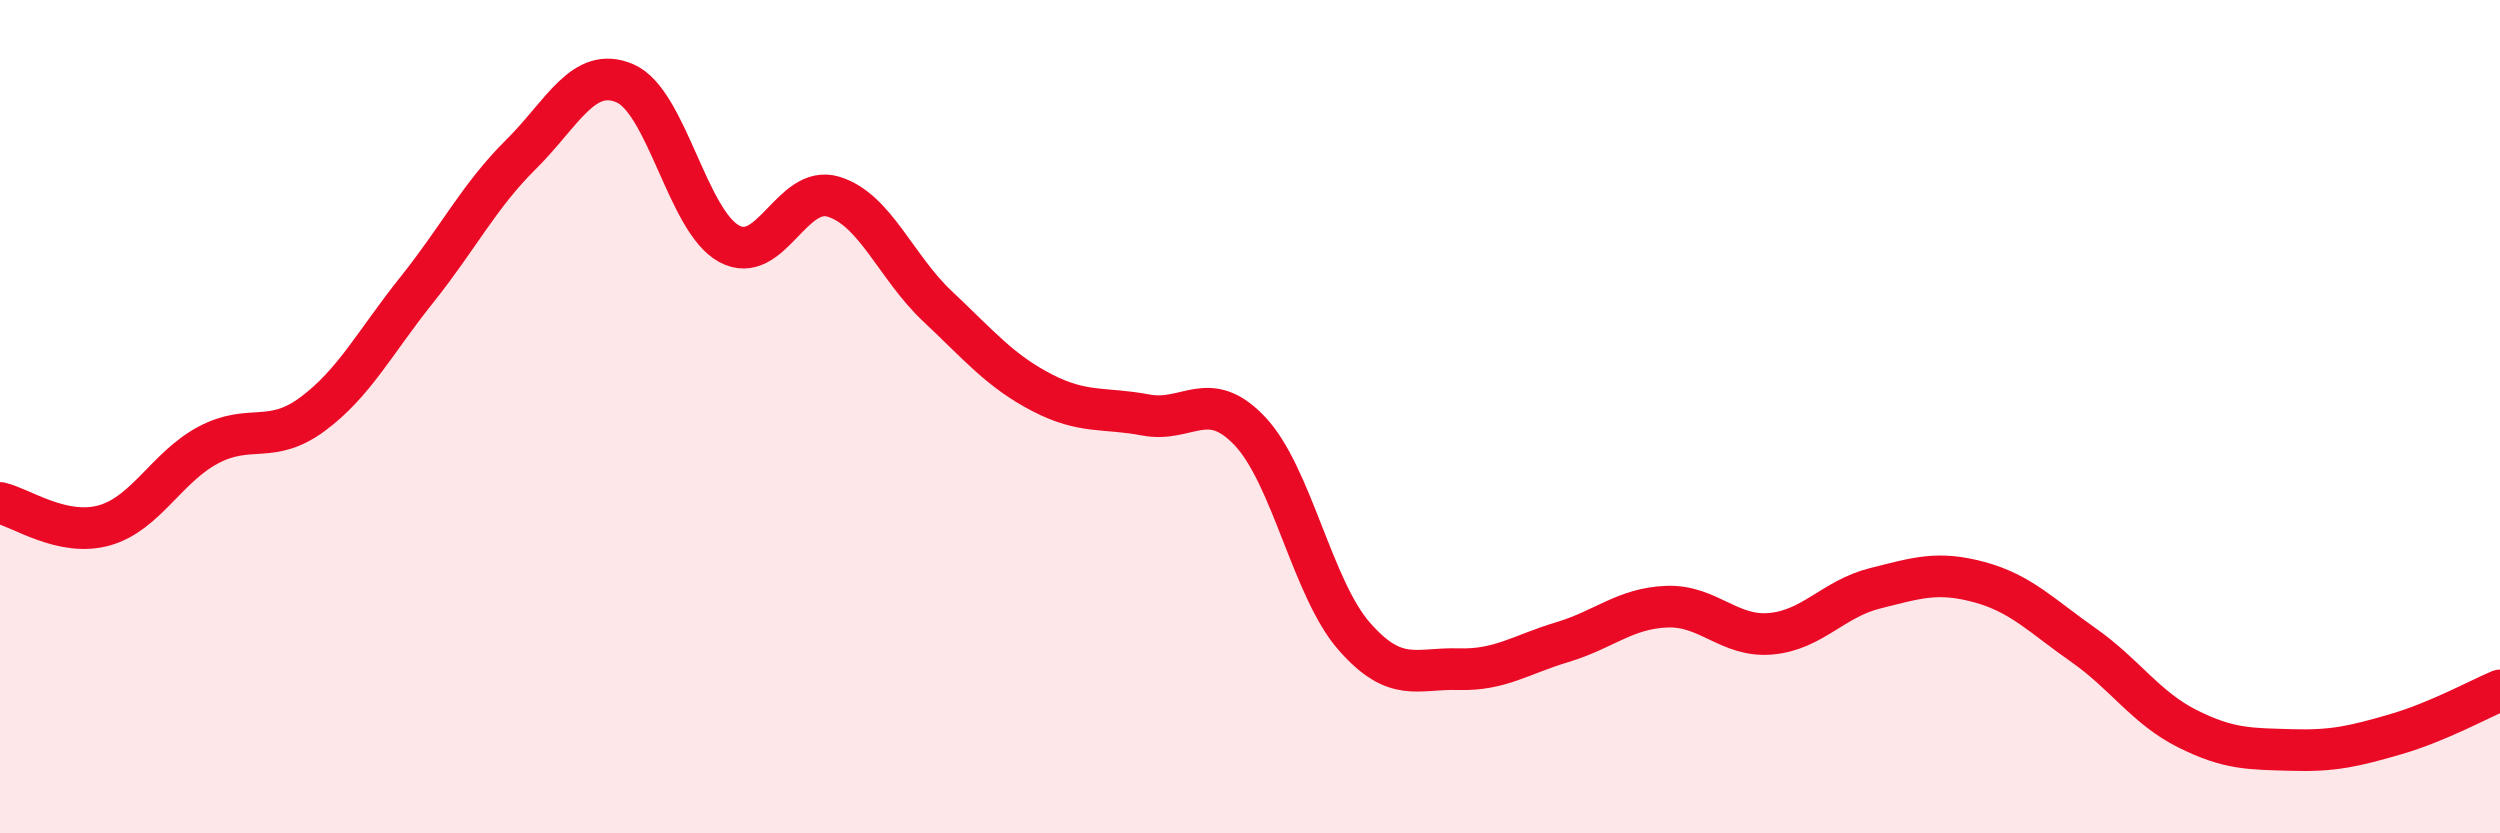
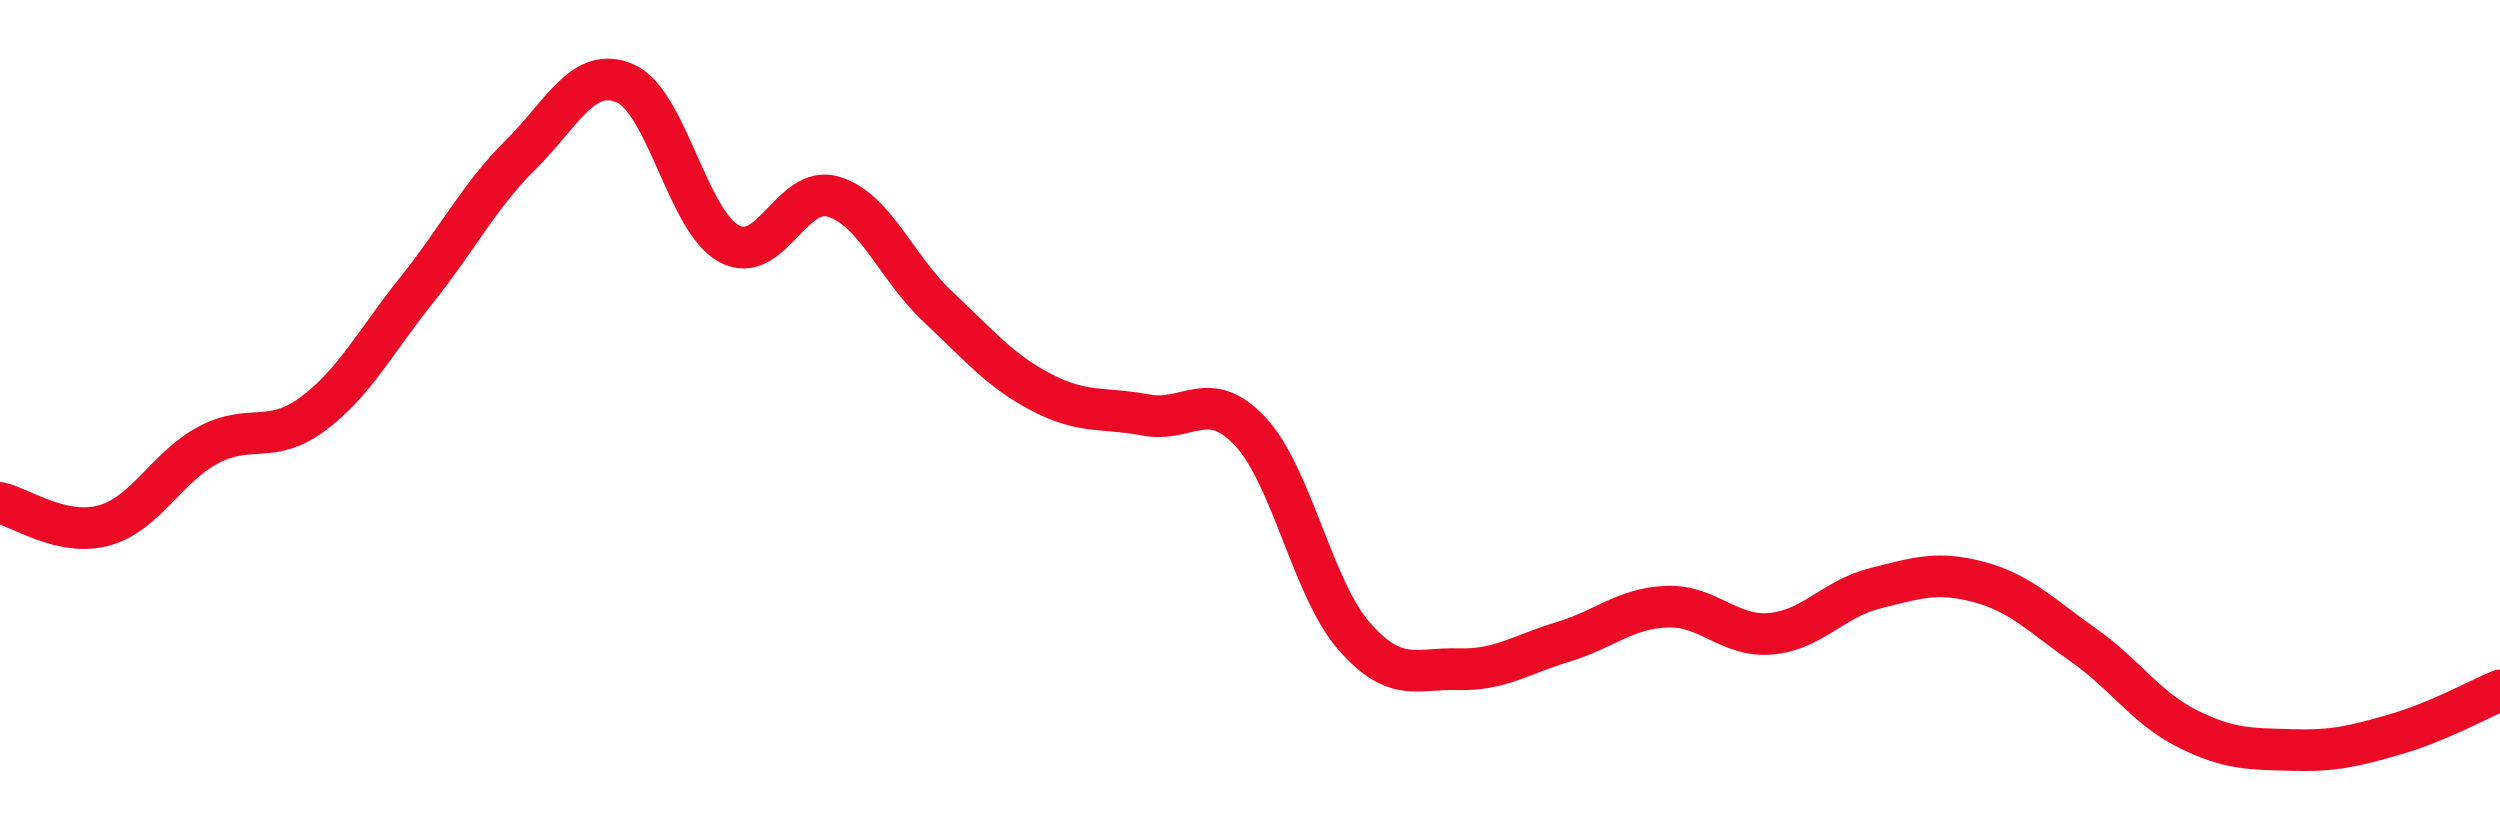
<svg xmlns="http://www.w3.org/2000/svg" width="60" height="20" viewBox="0 0 60 20">
-   <path d="M 0,12.07 C 0.5,12.18 1.5,12.89 2.5,12.61 C 3.5,12.33 4,11.21 5,10.68 C 6,10.15 6.5,10.68 7.5,9.94 C 8.5,9.2 9,8.21 10,6.96 C 11,5.71 11.5,4.7 12.5,3.71 C 13.5,2.72 14,1.57 15,2 C 16,2.43 16.5,5.31 17.5,5.85 C 18.5,6.39 19,4.42 20,4.72 C 21,5.02 21.5,6.41 22.5,7.35 C 23.5,8.29 24,8.9 25,9.42 C 26,9.94 26.5,9.77 27.5,9.96 C 28.5,10.15 29,9.29 30,10.35 C 31,11.41 31.5,14.13 32.5,15.27 C 33.5,16.41 34,16.03 35,16.06 C 36,16.09 36.5,15.71 37.5,15.41 C 38.5,15.11 39,14.6 40,14.56 C 41,14.52 41.5,15.3 42.5,15.21 C 43.5,15.12 44,14.37 45,14.12 C 46,13.87 46.5,13.7 47.5,13.97 C 48.5,14.24 49,14.78 50,15.48 C 51,16.18 51.5,16.99 52.5,17.49 C 53.5,17.99 54,17.97 55,18 C 56,18.03 56.5,17.91 57.5,17.62 C 58.5,17.33 59.5,16.78 60,16.57L60 20L0 20Z" fill="#EB0A25" opacity="0.1" stroke-linecap="round" stroke-linejoin="round" />
  <path d="M 0,12.07 C 0.5,12.18 1.5,12.89 2.5,12.61 C 3.5,12.33 4,11.21 5,10.68 C 6,10.15 6.5,10.68 7.5,9.94 C 8.5,9.2 9,8.21 10,6.96 C 11,5.71 11.5,4.7 12.5,3.71 C 13.5,2.72 14,1.57 15,2 C 16,2.43 16.5,5.31 17.5,5.85 C 18.5,6.39 19,4.42 20,4.72 C 21,5.02 21.5,6.41 22.5,7.35 C 23.5,8.29 24,8.9 25,9.42 C 26,9.94 26.5,9.77 27.5,9.96 C 28.5,10.15 29,9.29 30,10.35 C 31,11.41 31.5,14.13 32.5,15.27 C 33.5,16.41 34,16.03 35,16.06 C 36,16.09 36.5,15.71 37.5,15.41 C 38.5,15.11 39,14.6 40,14.56 C 41,14.52 41.5,15.3 42.5,15.21 C 43.5,15.12 44,14.37 45,14.12 C 46,13.87 46.5,13.7 47.5,13.97 C 48.5,14.24 49,14.78 50,15.48 C 51,16.18 51.5,16.99 52.5,17.49 C 53.5,17.99 54,17.97 55,18 C 56,18.03 56.5,17.91 57.5,17.62 C 58.5,17.33 59.5,16.78 60,16.57" stroke="#EB0A25" stroke-width="1" fill="none" stroke-linecap="round" stroke-linejoin="round" />
</svg>